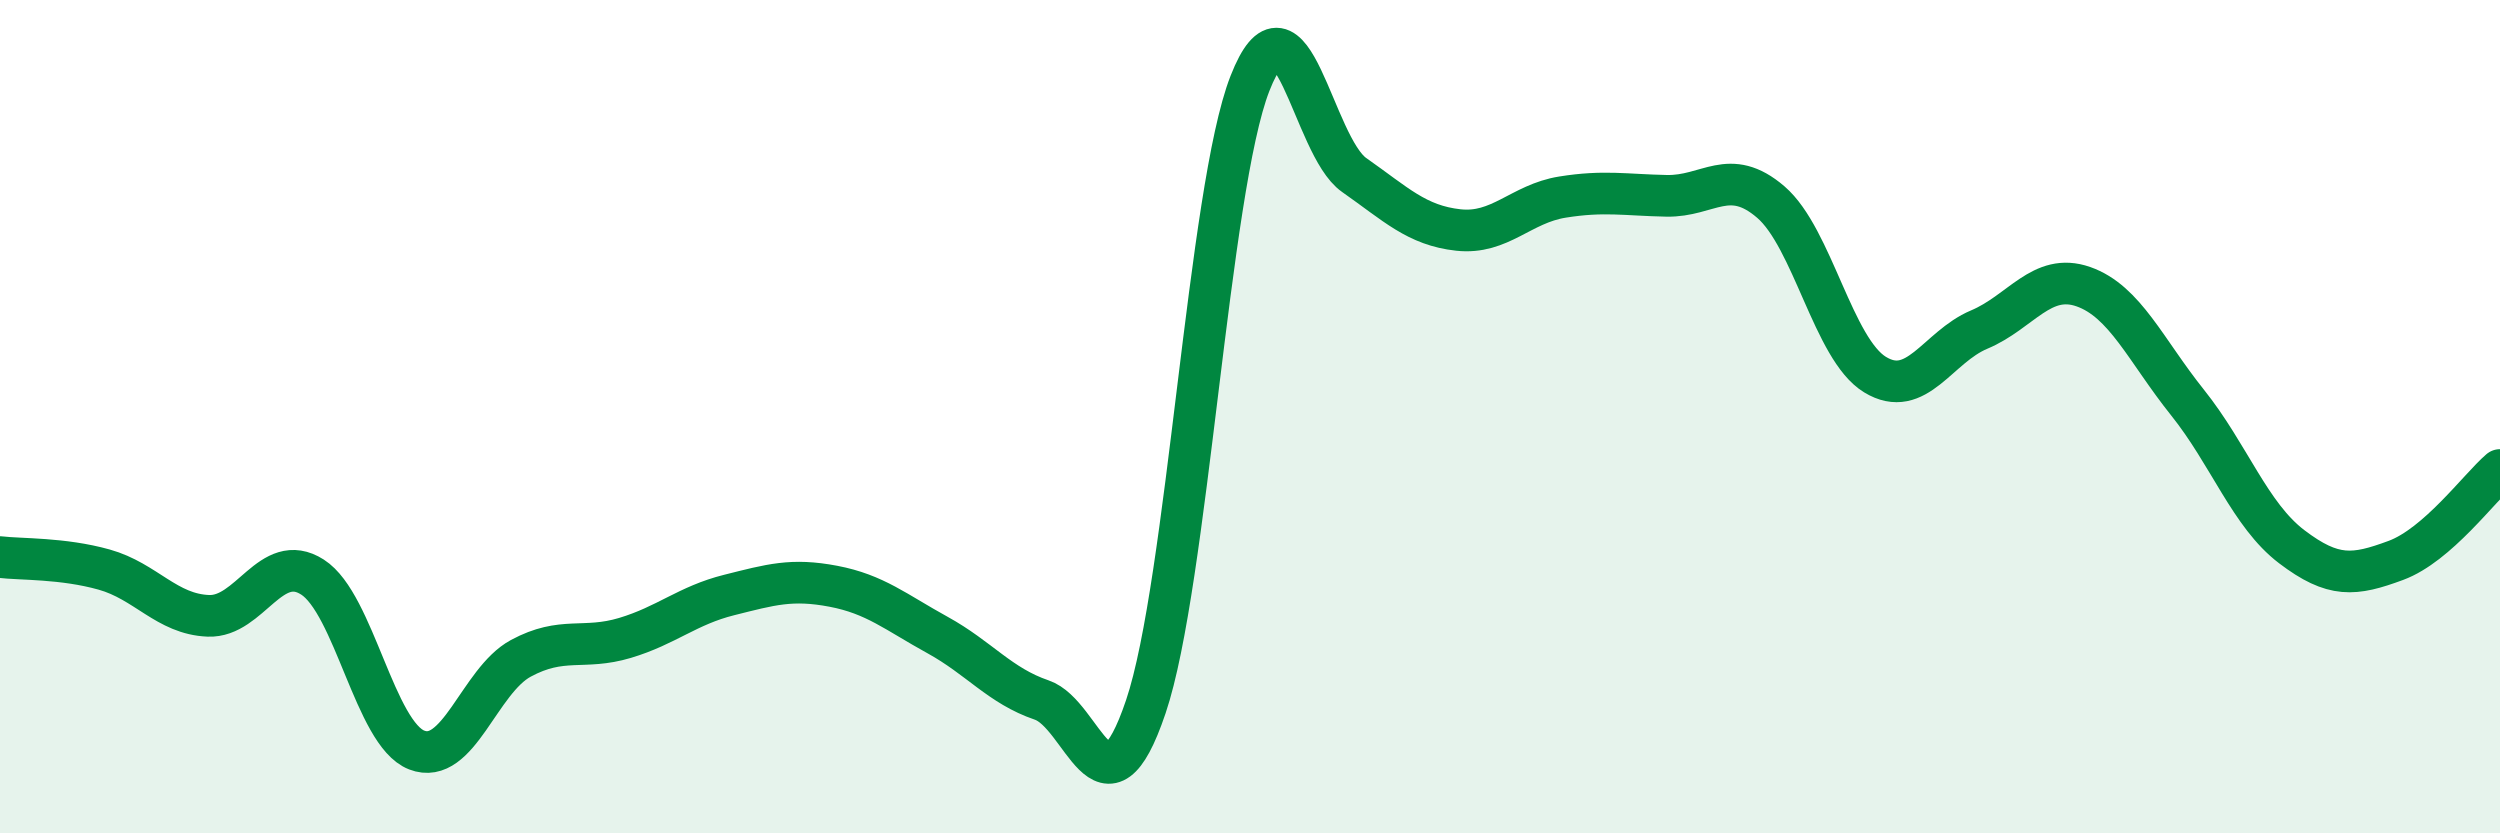
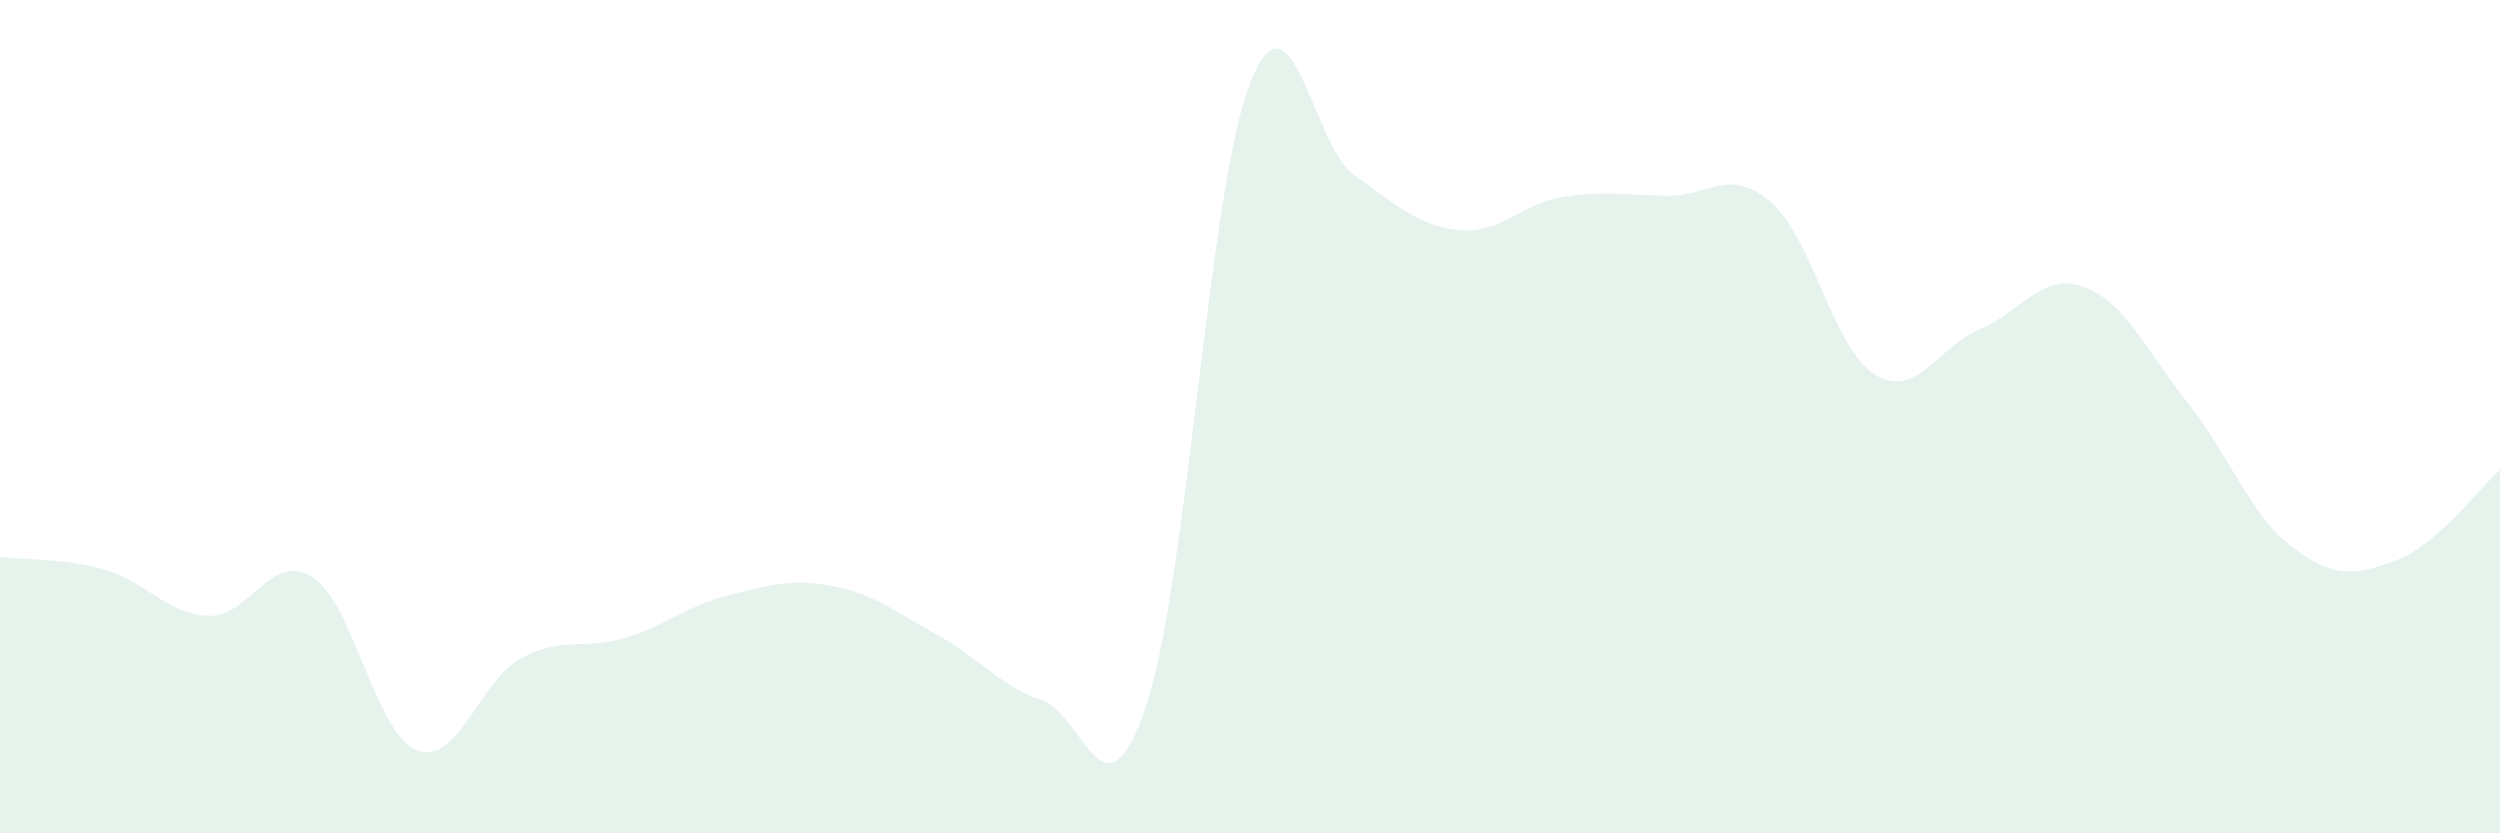
<svg xmlns="http://www.w3.org/2000/svg" width="60" height="20" viewBox="0 0 60 20">
  <path d="M 0,13.37 C 0.5,13.43 1.5,13.39 2.5,13.67 C 3.5,13.95 4,14.74 5,14.78 C 6,14.82 6.5,13.21 7.5,13.85 C 8.5,14.49 9,17.61 10,18 C 11,18.39 11.5,16.34 12.5,15.8 C 13.5,15.26 14,15.61 15,15.31 C 16,15.01 16.5,14.53 17.5,14.28 C 18.5,14.03 19,13.88 20,14.07 C 21,14.26 21.5,14.69 22.5,15.24 C 23.5,15.79 24,16.46 25,16.8 C 26,17.14 26.5,19.92 27.5,16.96 C 28.5,14 29,4.55 30,2 C 31,-0.55 31.5,3.5 32.5,4.2 C 33.5,4.9 34,5.41 35,5.52 C 36,5.63 36.5,4.89 37.5,4.73 C 38.5,4.57 39,4.68 40,4.7 C 41,4.72 41.5,3.99 42.5,4.85 C 43.5,5.71 44,8.38 45,8.99 C 46,9.6 46.5,8.33 47.5,7.91 C 48.5,7.49 49,6.53 50,6.88 C 51,7.23 51.5,8.41 52.5,9.66 C 53.5,10.91 54,12.36 55,13.12 C 56,13.88 56.5,13.82 57.5,13.45 C 58.5,13.08 59.5,11.71 60,11.28L60 20L0 20Z" fill="#008740" opacity="0.1" stroke-linecap="round" stroke-linejoin="round" />
-   <path d="M 0,13.37 C 0.5,13.43 1.5,13.39 2.5,13.67 C 3.5,13.95 4,14.74 5,14.78 C 6,14.82 6.5,13.21 7.5,13.85 C 8.5,14.49 9,17.61 10,18 C 11,18.39 11.5,16.34 12.5,15.8 C 13.5,15.26 14,15.61 15,15.31 C 16,15.01 16.5,14.53 17.5,14.28 C 18.5,14.03 19,13.88 20,14.07 C 21,14.26 21.5,14.69 22.5,15.24 C 23.5,15.79 24,16.46 25,16.8 C 26,17.14 26.5,19.92 27.5,16.96 C 28.5,14 29,4.55 30,2 C 31,-0.55 31.5,3.5 32.5,4.2 C 33.5,4.9 34,5.41 35,5.52 C 36,5.63 36.5,4.89 37.5,4.73 C 38.5,4.57 39,4.68 40,4.7 C 41,4.72 41.5,3.99 42.5,4.85 C 43.5,5.71 44,8.38 45,8.99 C 46,9.6 46.5,8.33 47.5,7.91 C 48.5,7.49 49,6.53 50,6.88 C 51,7.23 51.5,8.41 52.5,9.66 C 53.5,10.91 54,12.36 55,13.12 C 56,13.88 56.5,13.82 57.5,13.45 C 58.5,13.08 59.5,11.71 60,11.28" stroke="#008740" stroke-width="1" fill="none" stroke-linecap="round" stroke-linejoin="round" />
</svg>